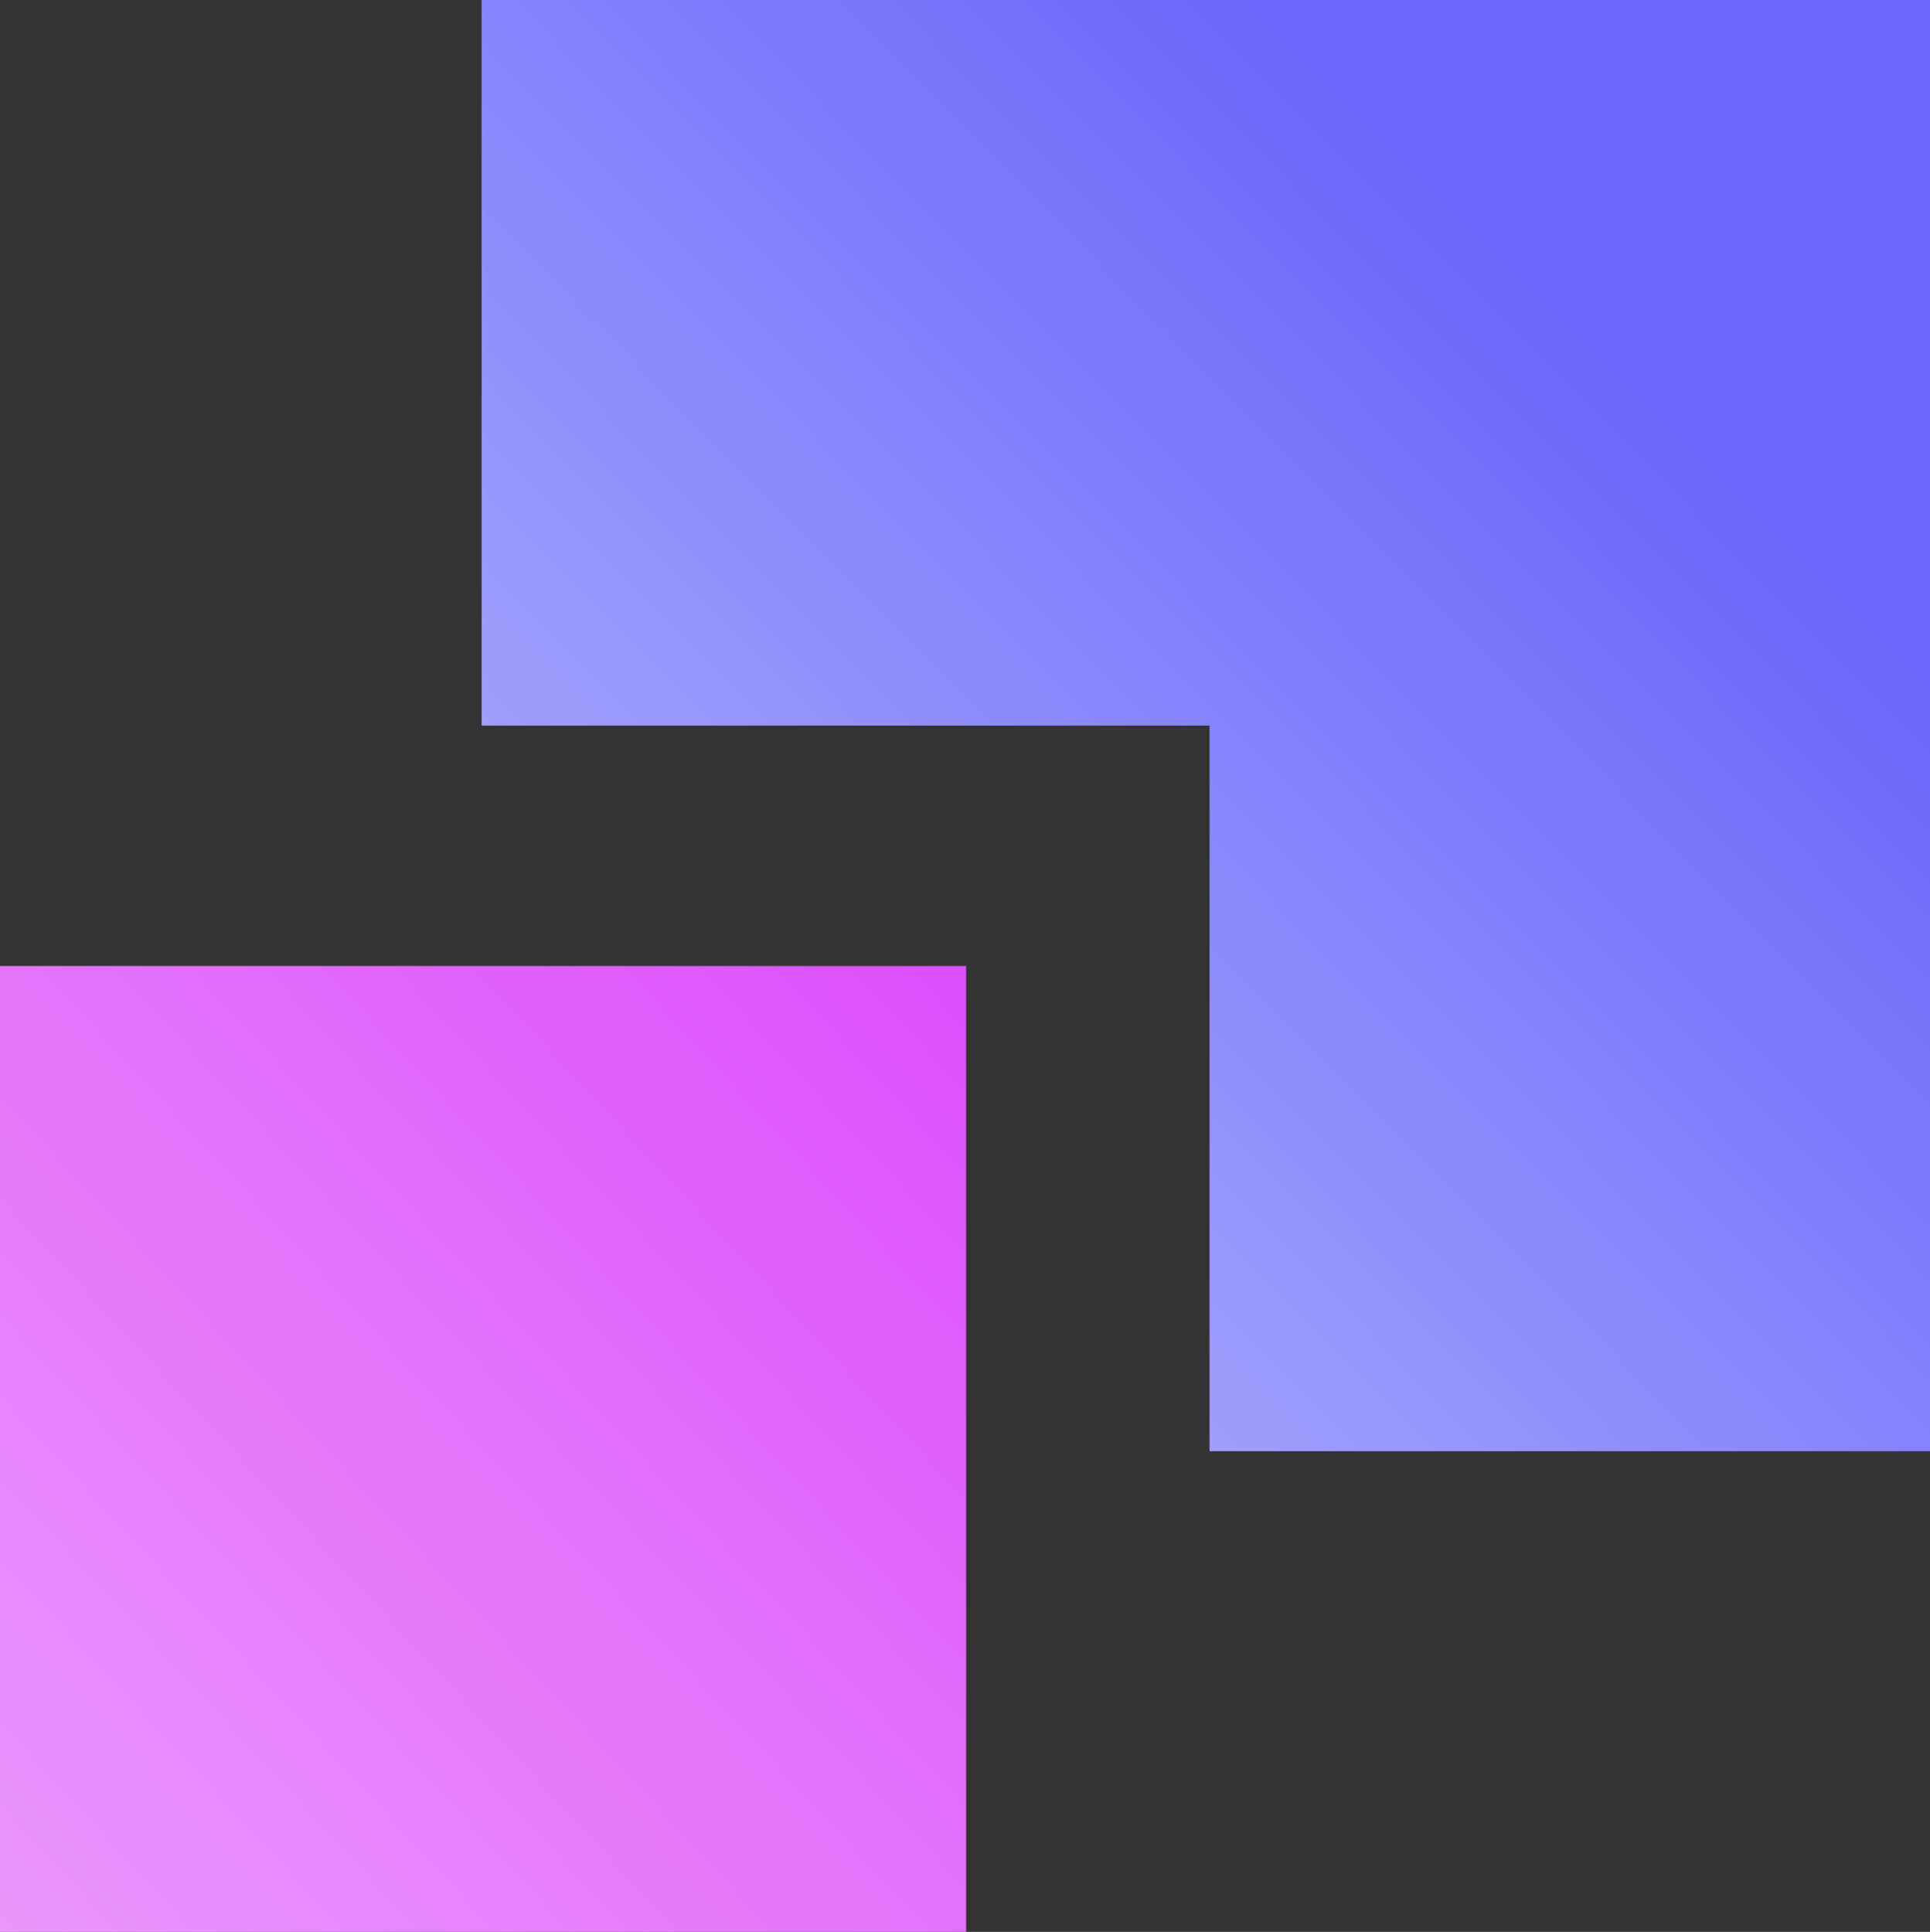
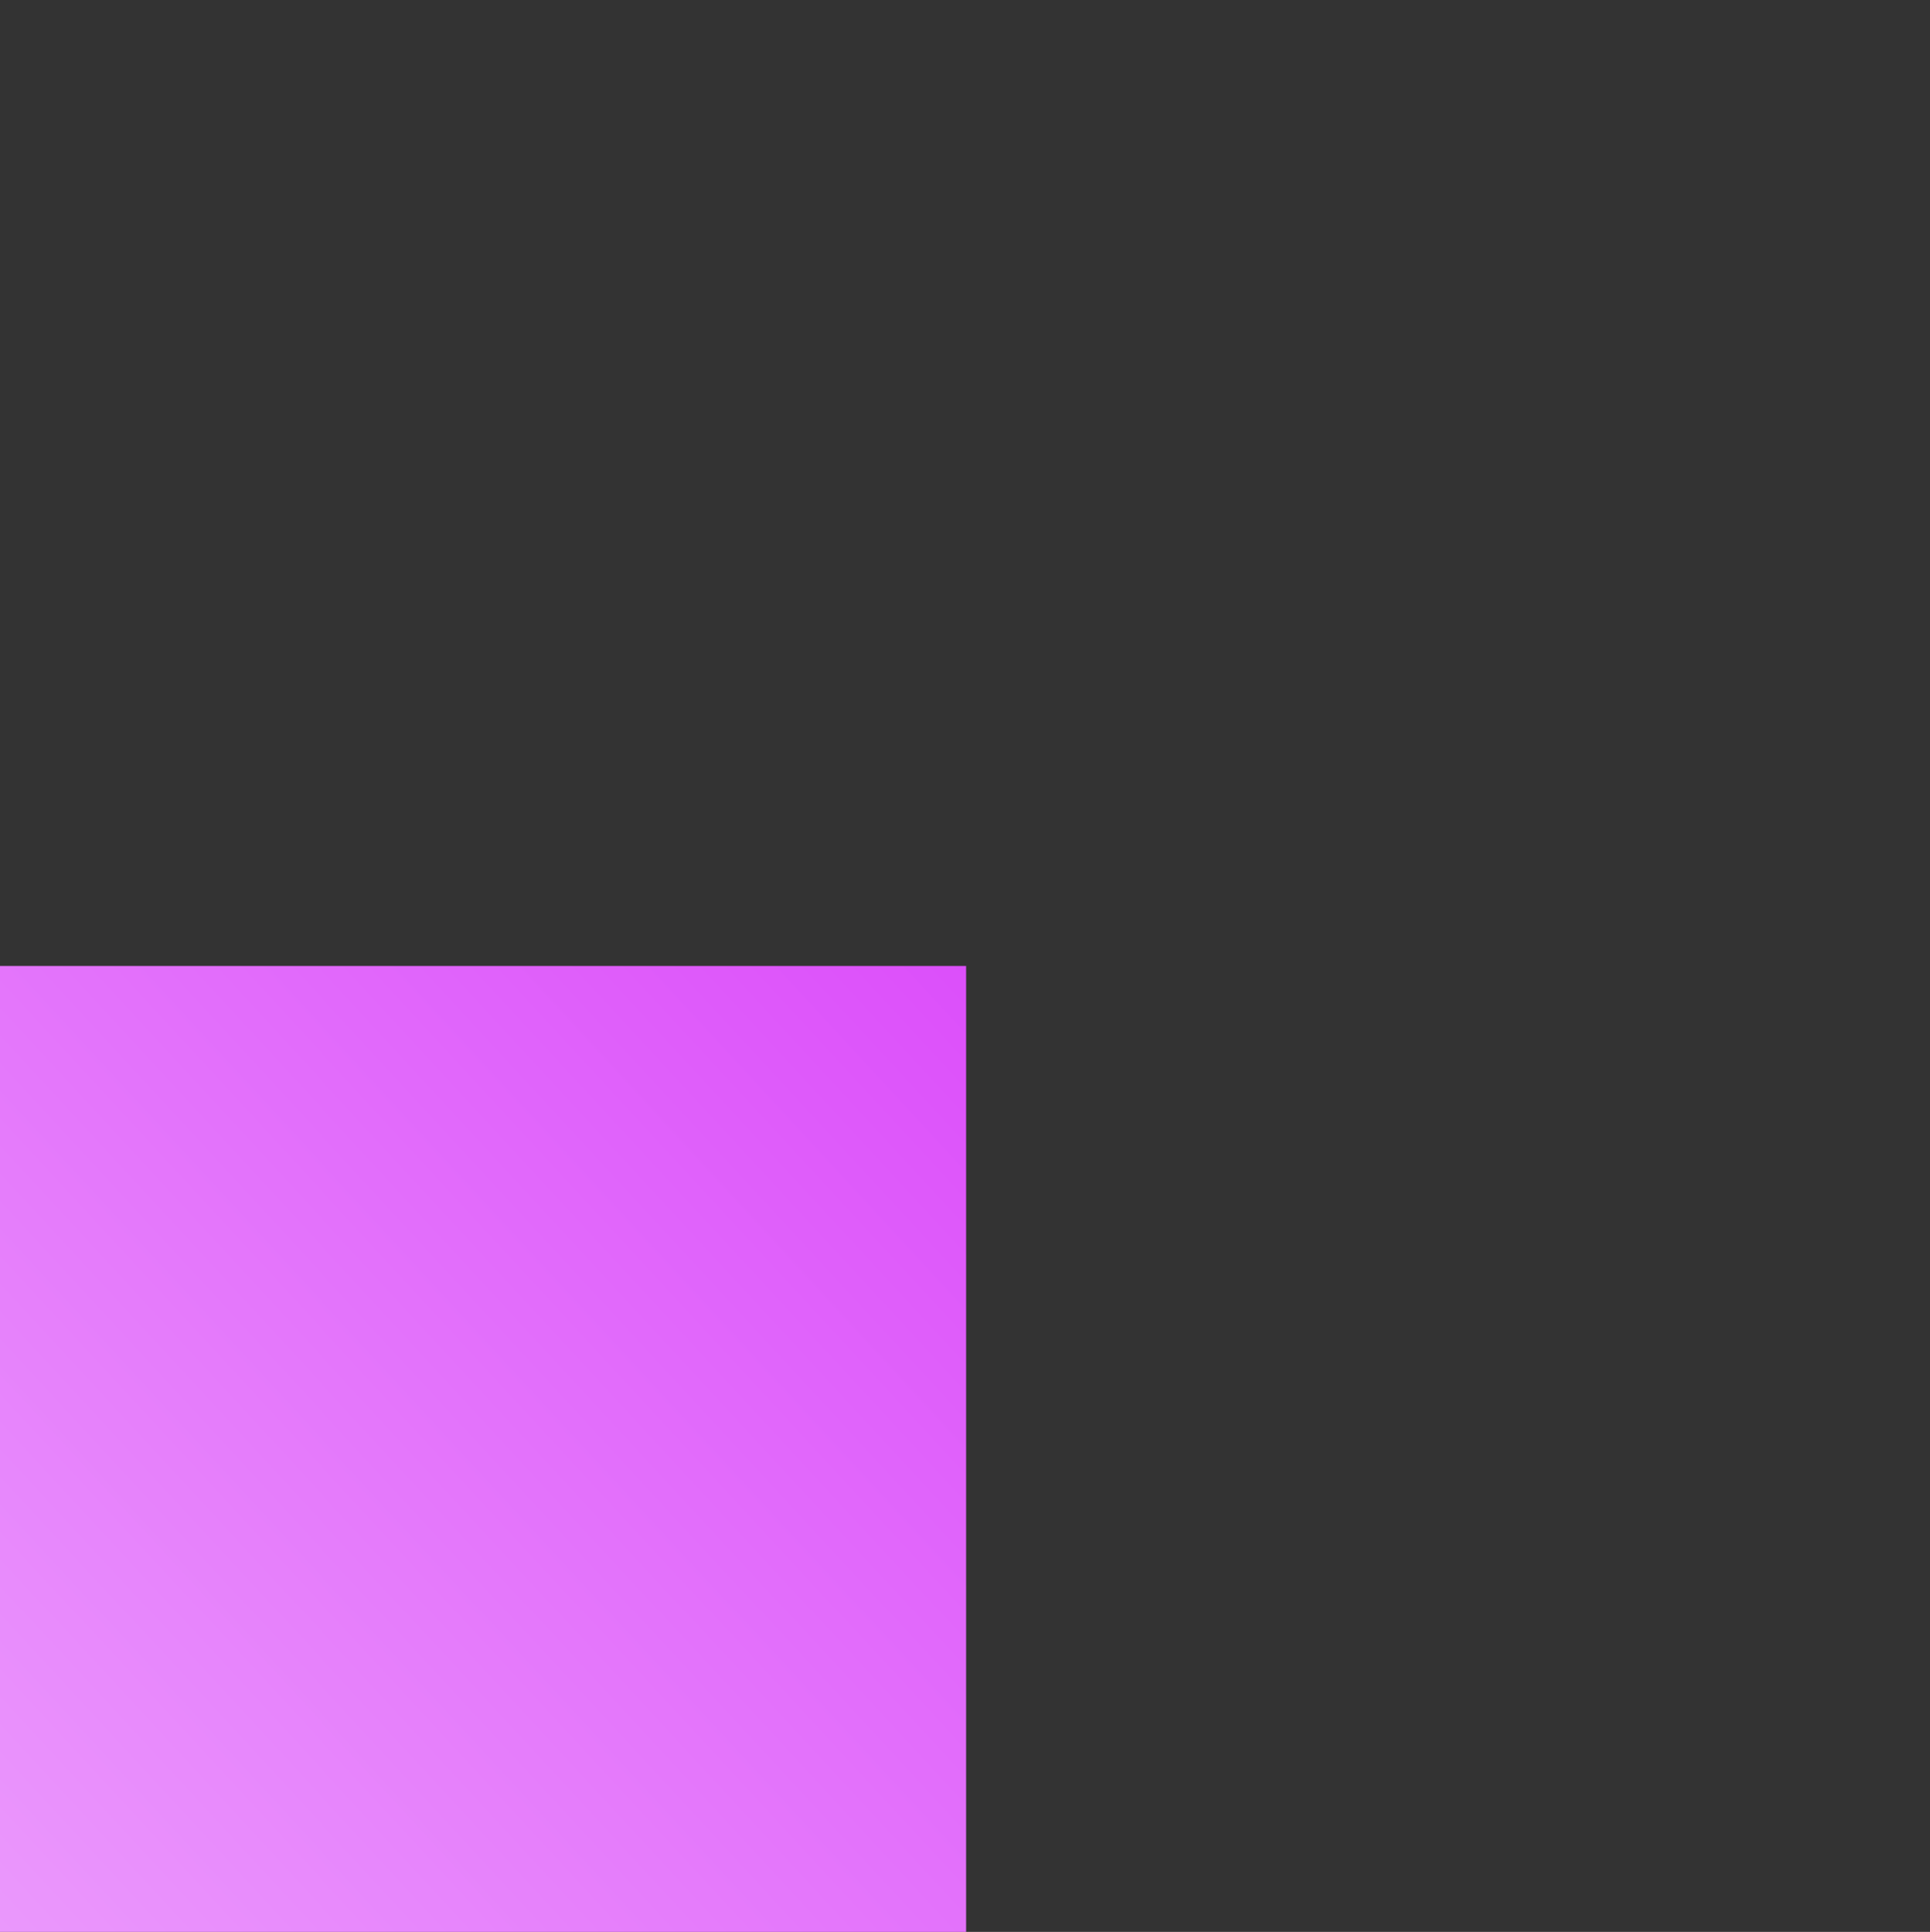
<svg xmlns="http://www.w3.org/2000/svg" xmlns:ns1="http://www.inkscape.org/namespaces/inkscape" xmlns:ns2="http://sodipodi.sourceforge.net/DTD/sodipodi-0.dtd" xmlns:xlink="http://www.w3.org/1999/xlink" width="39.954mm" height="40mm" viewBox="0 0 39.954 40" version="1.1" id="svg5008" ns1:version="1.1.2 (0a00cf5339, 2022-02-04)" ns2:docname="logo2.svg">
  <rect x="0" y="0" width="39.954" height="40" fill="#333333" stroke="none" />
  <ns2:namedview id="namedview5010" pagecolor="#ffffff" bordercolor="#666666" borderopacity="1.0" ns1:pageshadow="2" ns1:pageopacity="0.0" ns1:pagecheckerboard="0" ns1:document-units="mm" showgrid="false" ns1:lockguides="false" ns1:zoom="1.5037598" ns1:cx="-16.292496" ns1:cy="70.157481" ns1:window-width="1846" ns1:window-height="1016" ns1:window-x="74" ns1:window-y="27" ns1:window-maximized="1" ns1:current-layer="layer1" fit-margin-top="0" fit-margin-left="0" fit-margin-right="0" fit-margin-bottom="0" />
  <defs id="defs5005">
    <linearGradient ns1:collect="always" id="linearGradient14713">
      <stop style="stop-color:#6b67fa;stop-opacity:1;" offset="0" id="stop14709" />
      <stop style="stop-color:#ffffff;stop-opacity:1" offset="1" id="stop14711" />
    </linearGradient>
    <linearGradient ns1:collect="always" id="linearGradient14449">
      <stop style="stop-color:#dc4ffa;stop-opacity:1;" offset="0" id="stop14445" />
      <stop style="stop-color:#ffffff;stop-opacity:1" offset="1" id="stop14447" />
    </linearGradient>
    <linearGradient id="linearGradient10057" ns1:swatch="solid">
      <stop style="stop-color:#fffffb;stop-opacity:1;" offset="0" id="stop10055" />
    </linearGradient>
    <linearGradient ns1:collect="always" xlink:href="#linearGradient14449" id="linearGradient14451" x1="20.046" y1="20.046" x2="-29.958" y2="66.259" gradientUnits="userSpaceOnUse" gradientTransform="translate(0,-0.046)" />
    <linearGradient ns1:collect="always" xlink:href="#linearGradient14713" id="linearGradient1447" x1="125.755" y1="27.903" x2="-35.524" y2="187.299" gradientUnits="userSpaceOnUse" />
  </defs>
  <g ns1:label="Layer 1" ns1:groupmode="layer" id="layer1" transform="translate(-0.046)">
-     <path id="rect6506-1" style="opacity:1;fill:url(#linearGradient1447);fill-opacity:1;stroke:none;stroke-width:0.524;stroke-linecap:round;stroke-linejoin:round" d="M 37.795,0 V 56.693 H 94.662 V 113.387 H 151.182 V 0 Z" transform="scale(0.265)" />
    <rect style="opacity:1;fill:url(#linearGradient14451);fill-opacity:1;stroke:none;stroke-width:0.092;stroke-linecap:round;stroke-linejoin:round" id="rect6506" width="20" height="20" x="0.046" y="20" ry="0" />
  </g>
</svg>